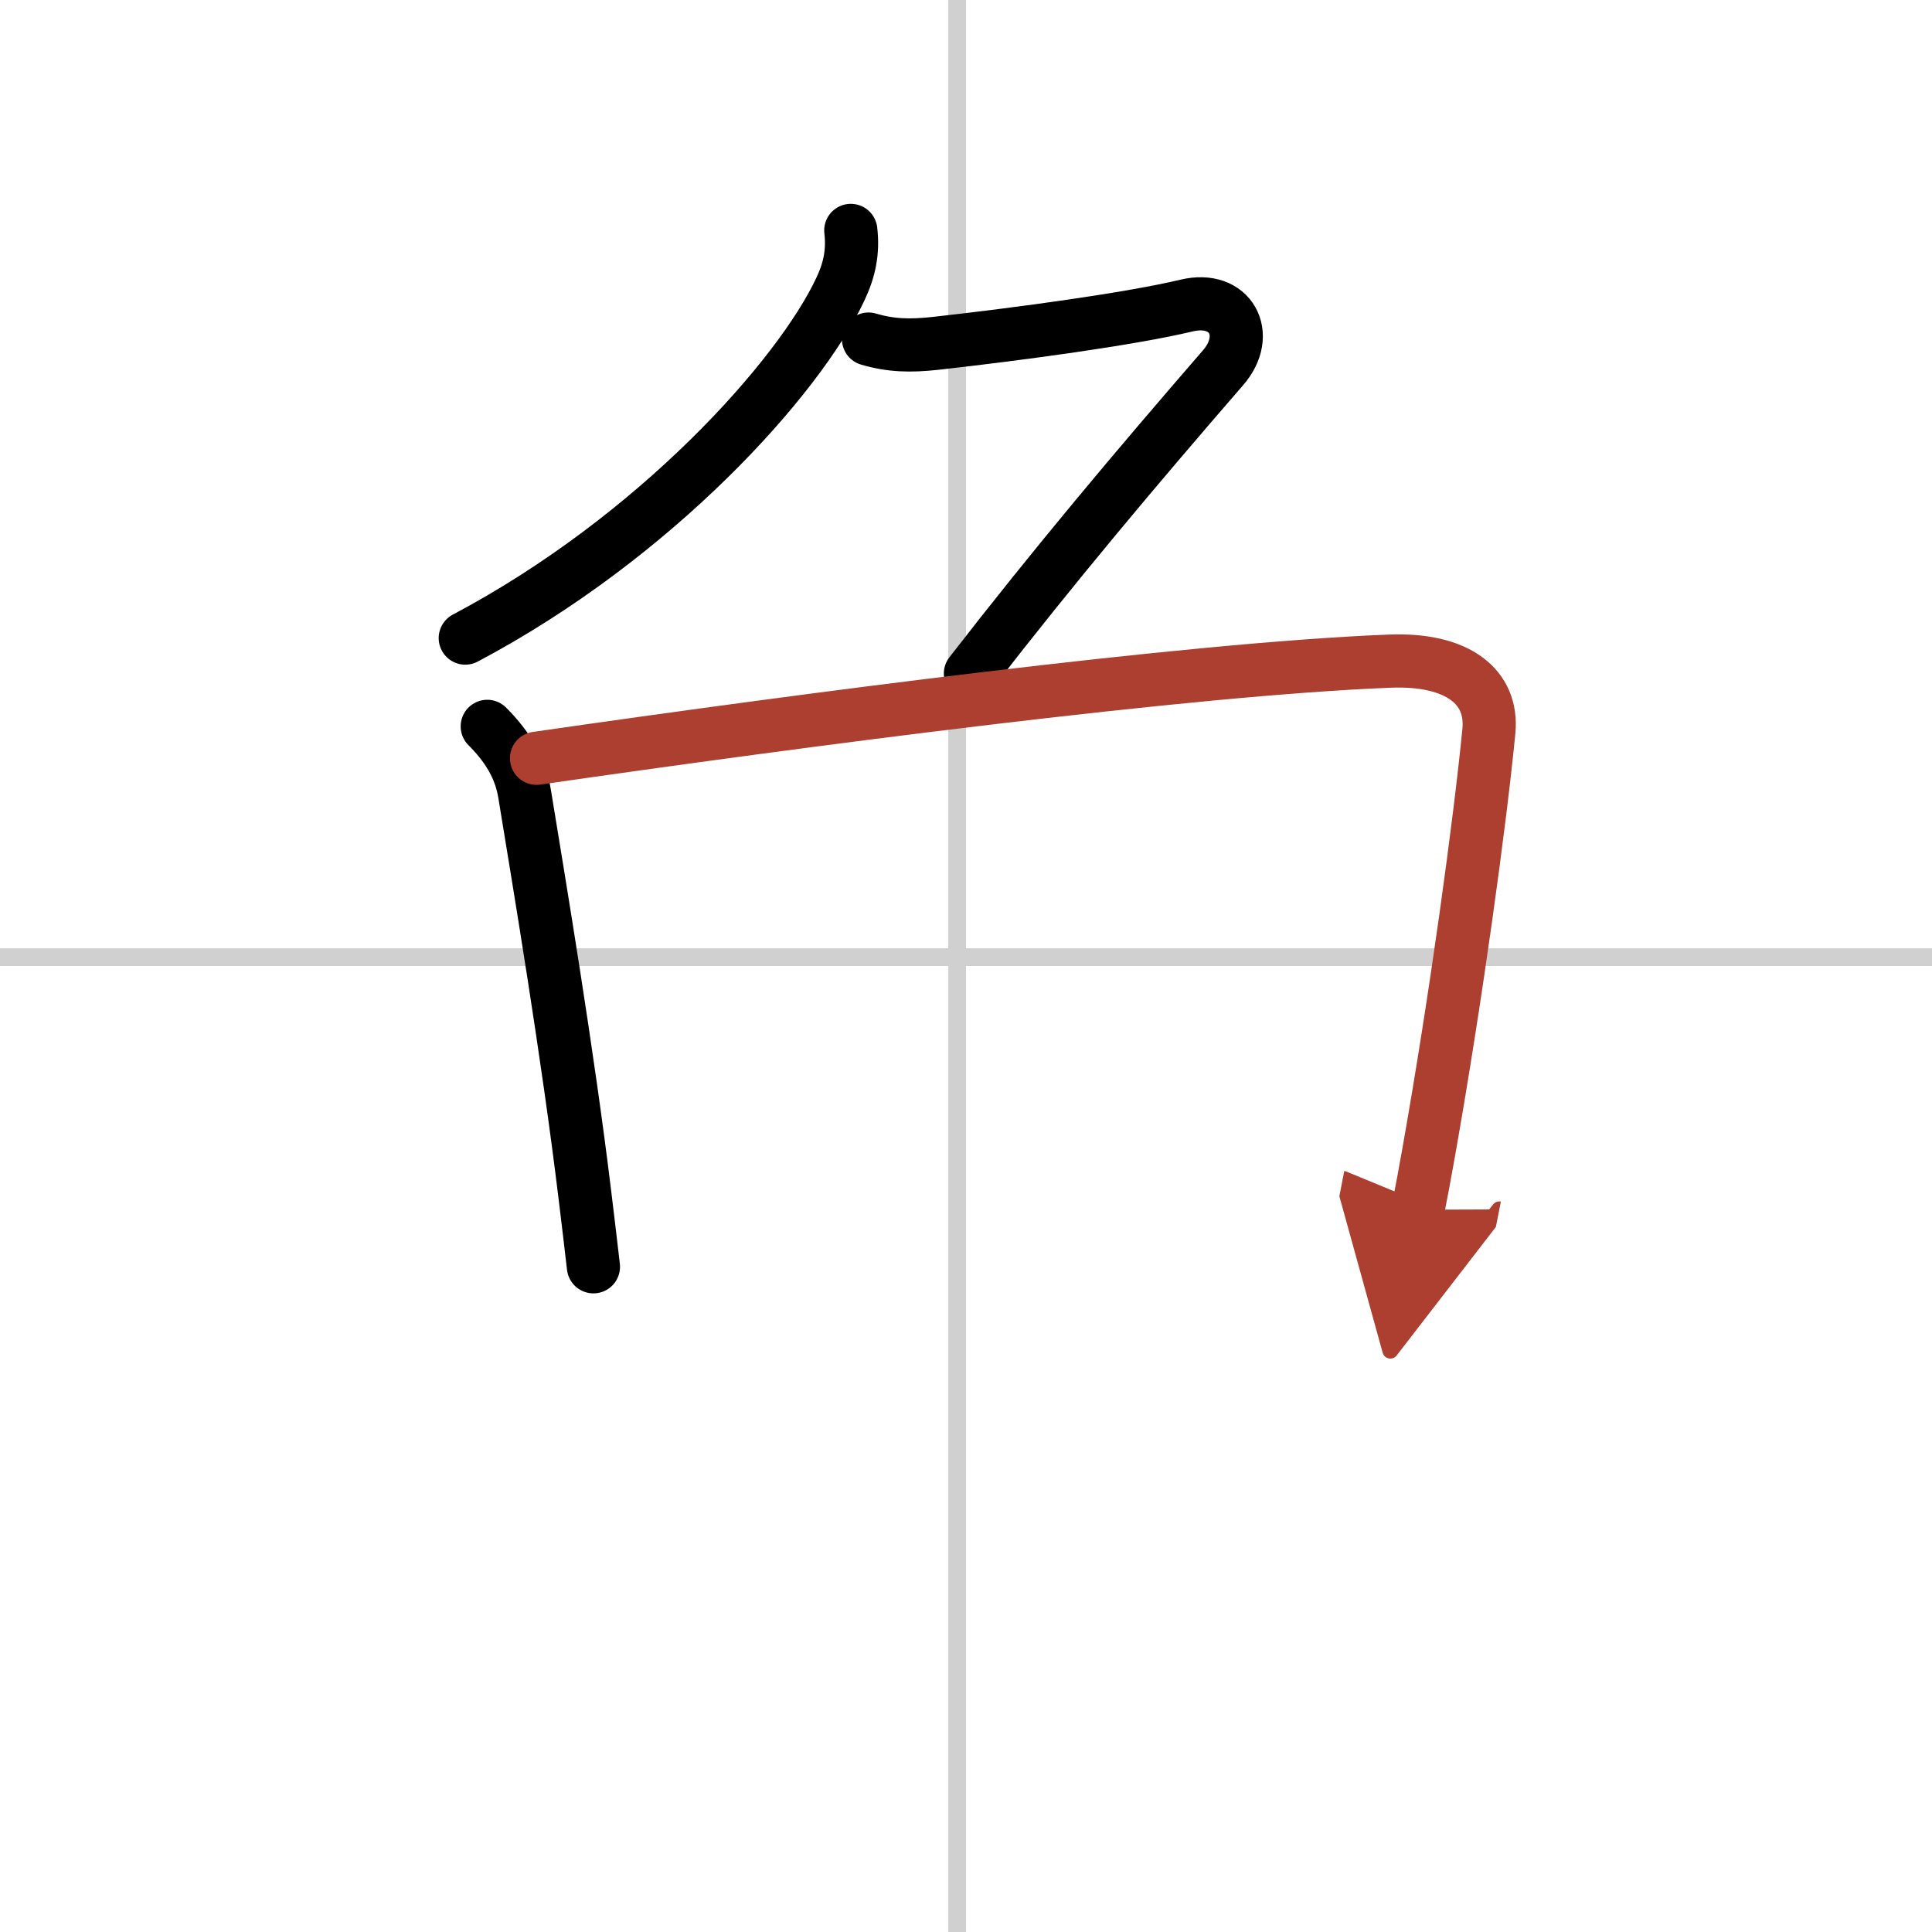
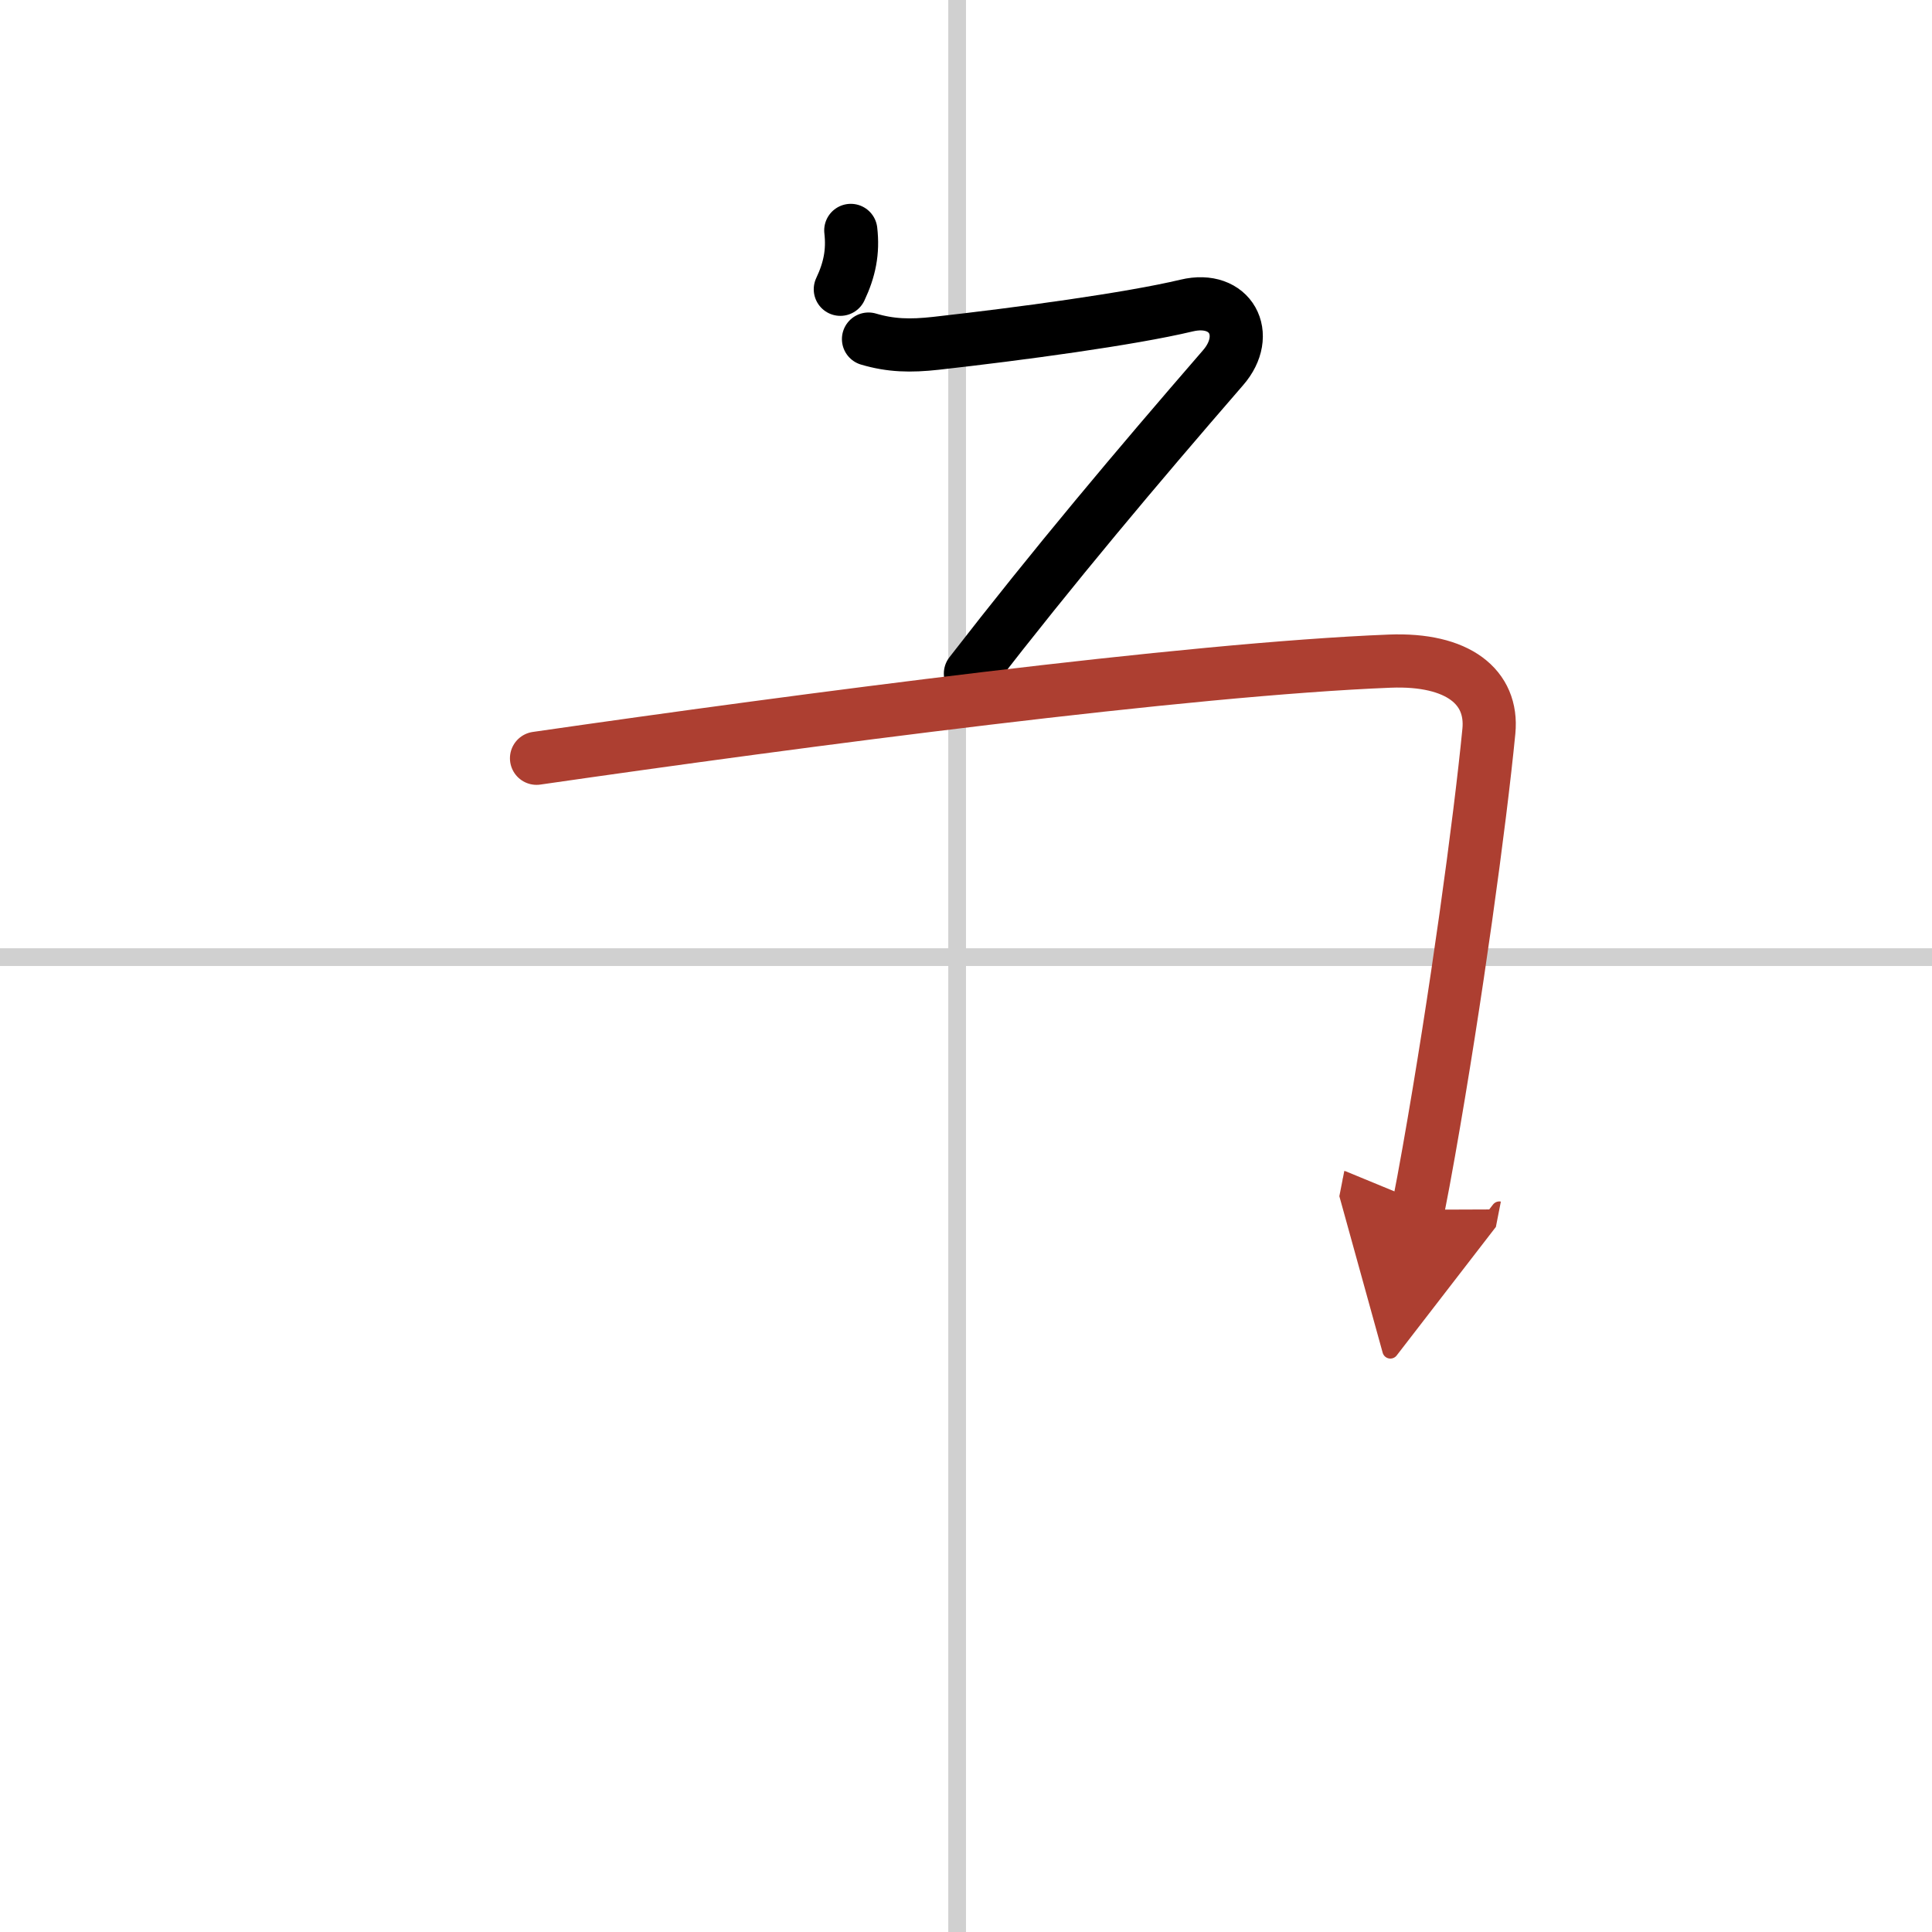
<svg xmlns="http://www.w3.org/2000/svg" width="400" height="400" viewBox="0 0 109 109">
  <defs>
    <marker id="a" markerWidth="4" orient="auto" refX="1" refY="5" viewBox="0 0 10 10">
      <polyline points="0 0 10 5 0 10 1 5" fill="#ad3f31" stroke="#ad3f31" />
    </marker>
  </defs>
  <g fill="none" stroke="#000" stroke-linecap="round" stroke-linejoin="round" stroke-width="3">
    <rect width="100%" height="100%" fill="#fff" stroke="#fff" />
    <line x1="54" x2="54" y2="109" stroke="#d0d0d0" stroke-width="1" />
    <line x2="109" y1="54" y2="54" stroke="#d0d0d0" stroke-width="1" />
-     <path d="M48,13c0.14,1.21-0.07,2.22-0.59,3.32C45.08,21.29,37,30.31,26.25,36" />
+     <path d="M48,13c0.14,1.21-0.07,2.22-0.59,3.32" />
    <path d="m49 19.13c1.25 0.37 2.35 0.4 3.8 0.24 4.73-0.53 10.95-1.37 14.14-2.13 2.5-0.6 3.69 1.64 2.06 3.51-4.94 5.7-9.5 11.12-14.25 17.25" />
-     <path d="m27.49 40.98c1.2 1.2 1.88 2.4 2.11 3.82 0.85 5.2 2.43 14.61 3.41 22.71 0.17 1.36 0.32 2.69 0.47 3.96" />
    <path d="m30.27 42.78c14.98-2.16 36.73-5.03 48.14-5.48 3.85-0.15 5.83 1.46 5.59 3.95-0.5 5.12-1.85 15.04-3.39 23.73-0.2 1.15-0.41 2.25-0.61 3.27" marker-end="url(#a)" stroke="#ad3f31" />
  </g>
</svg>